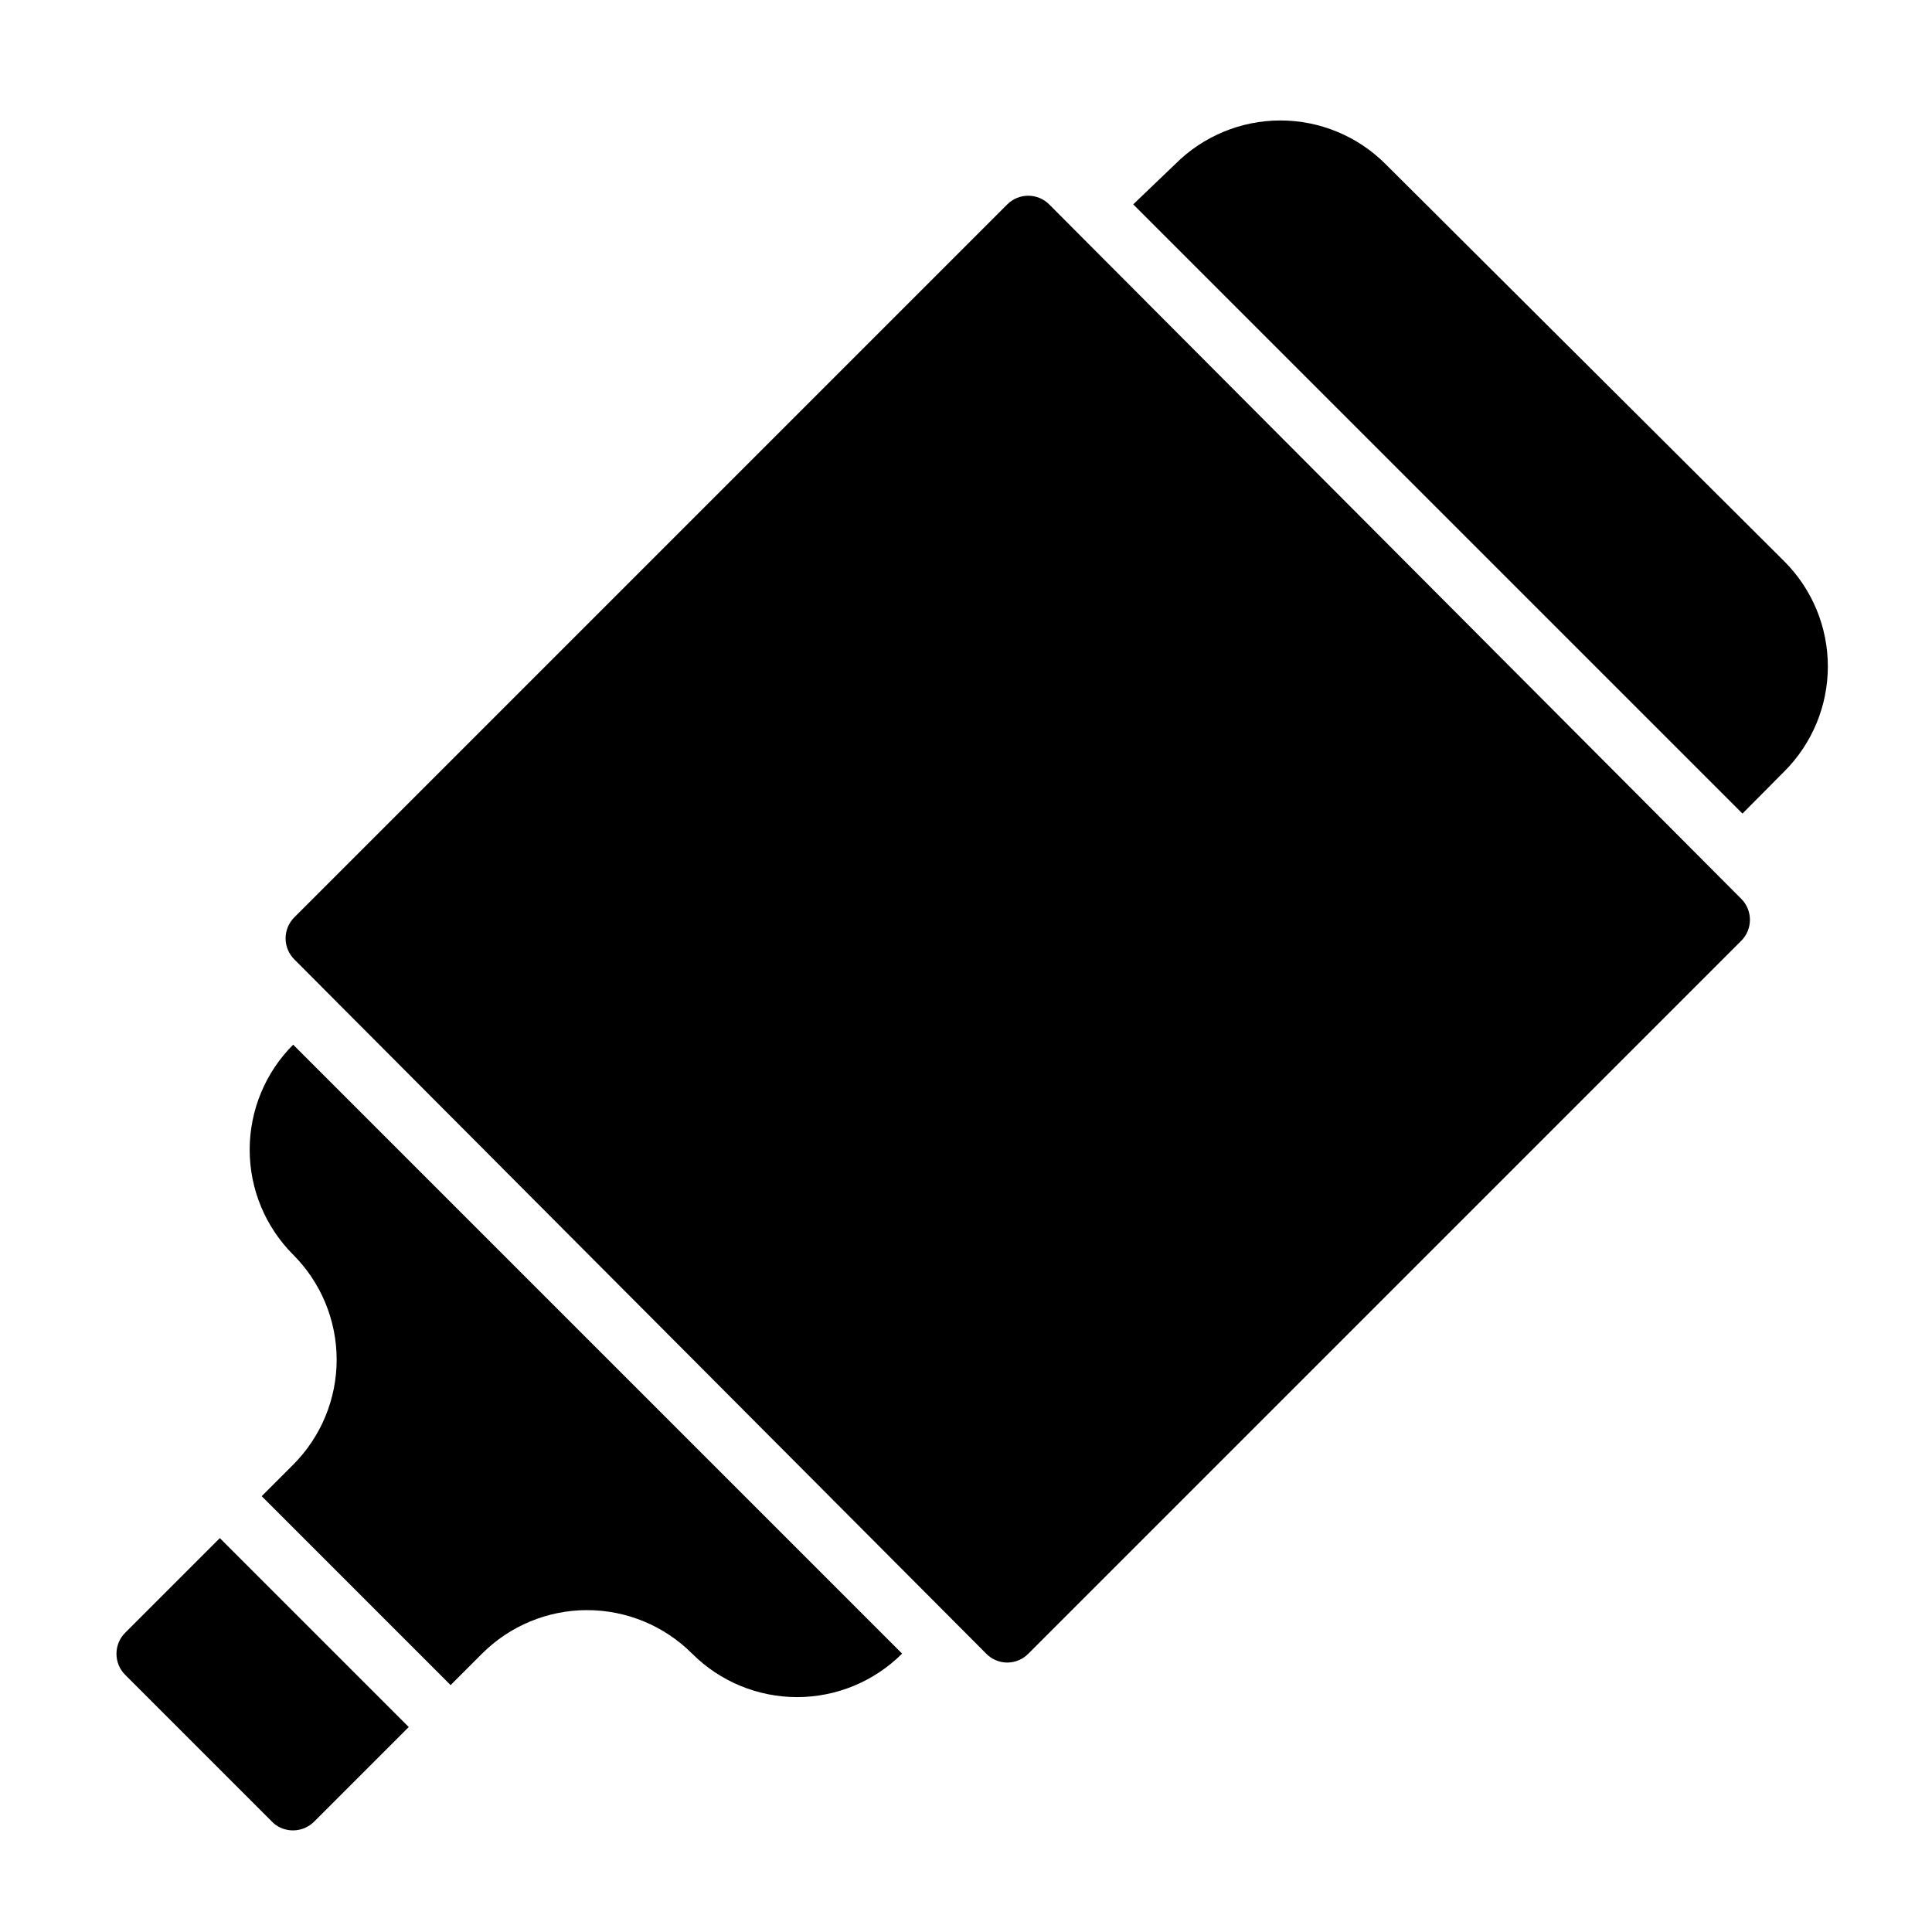
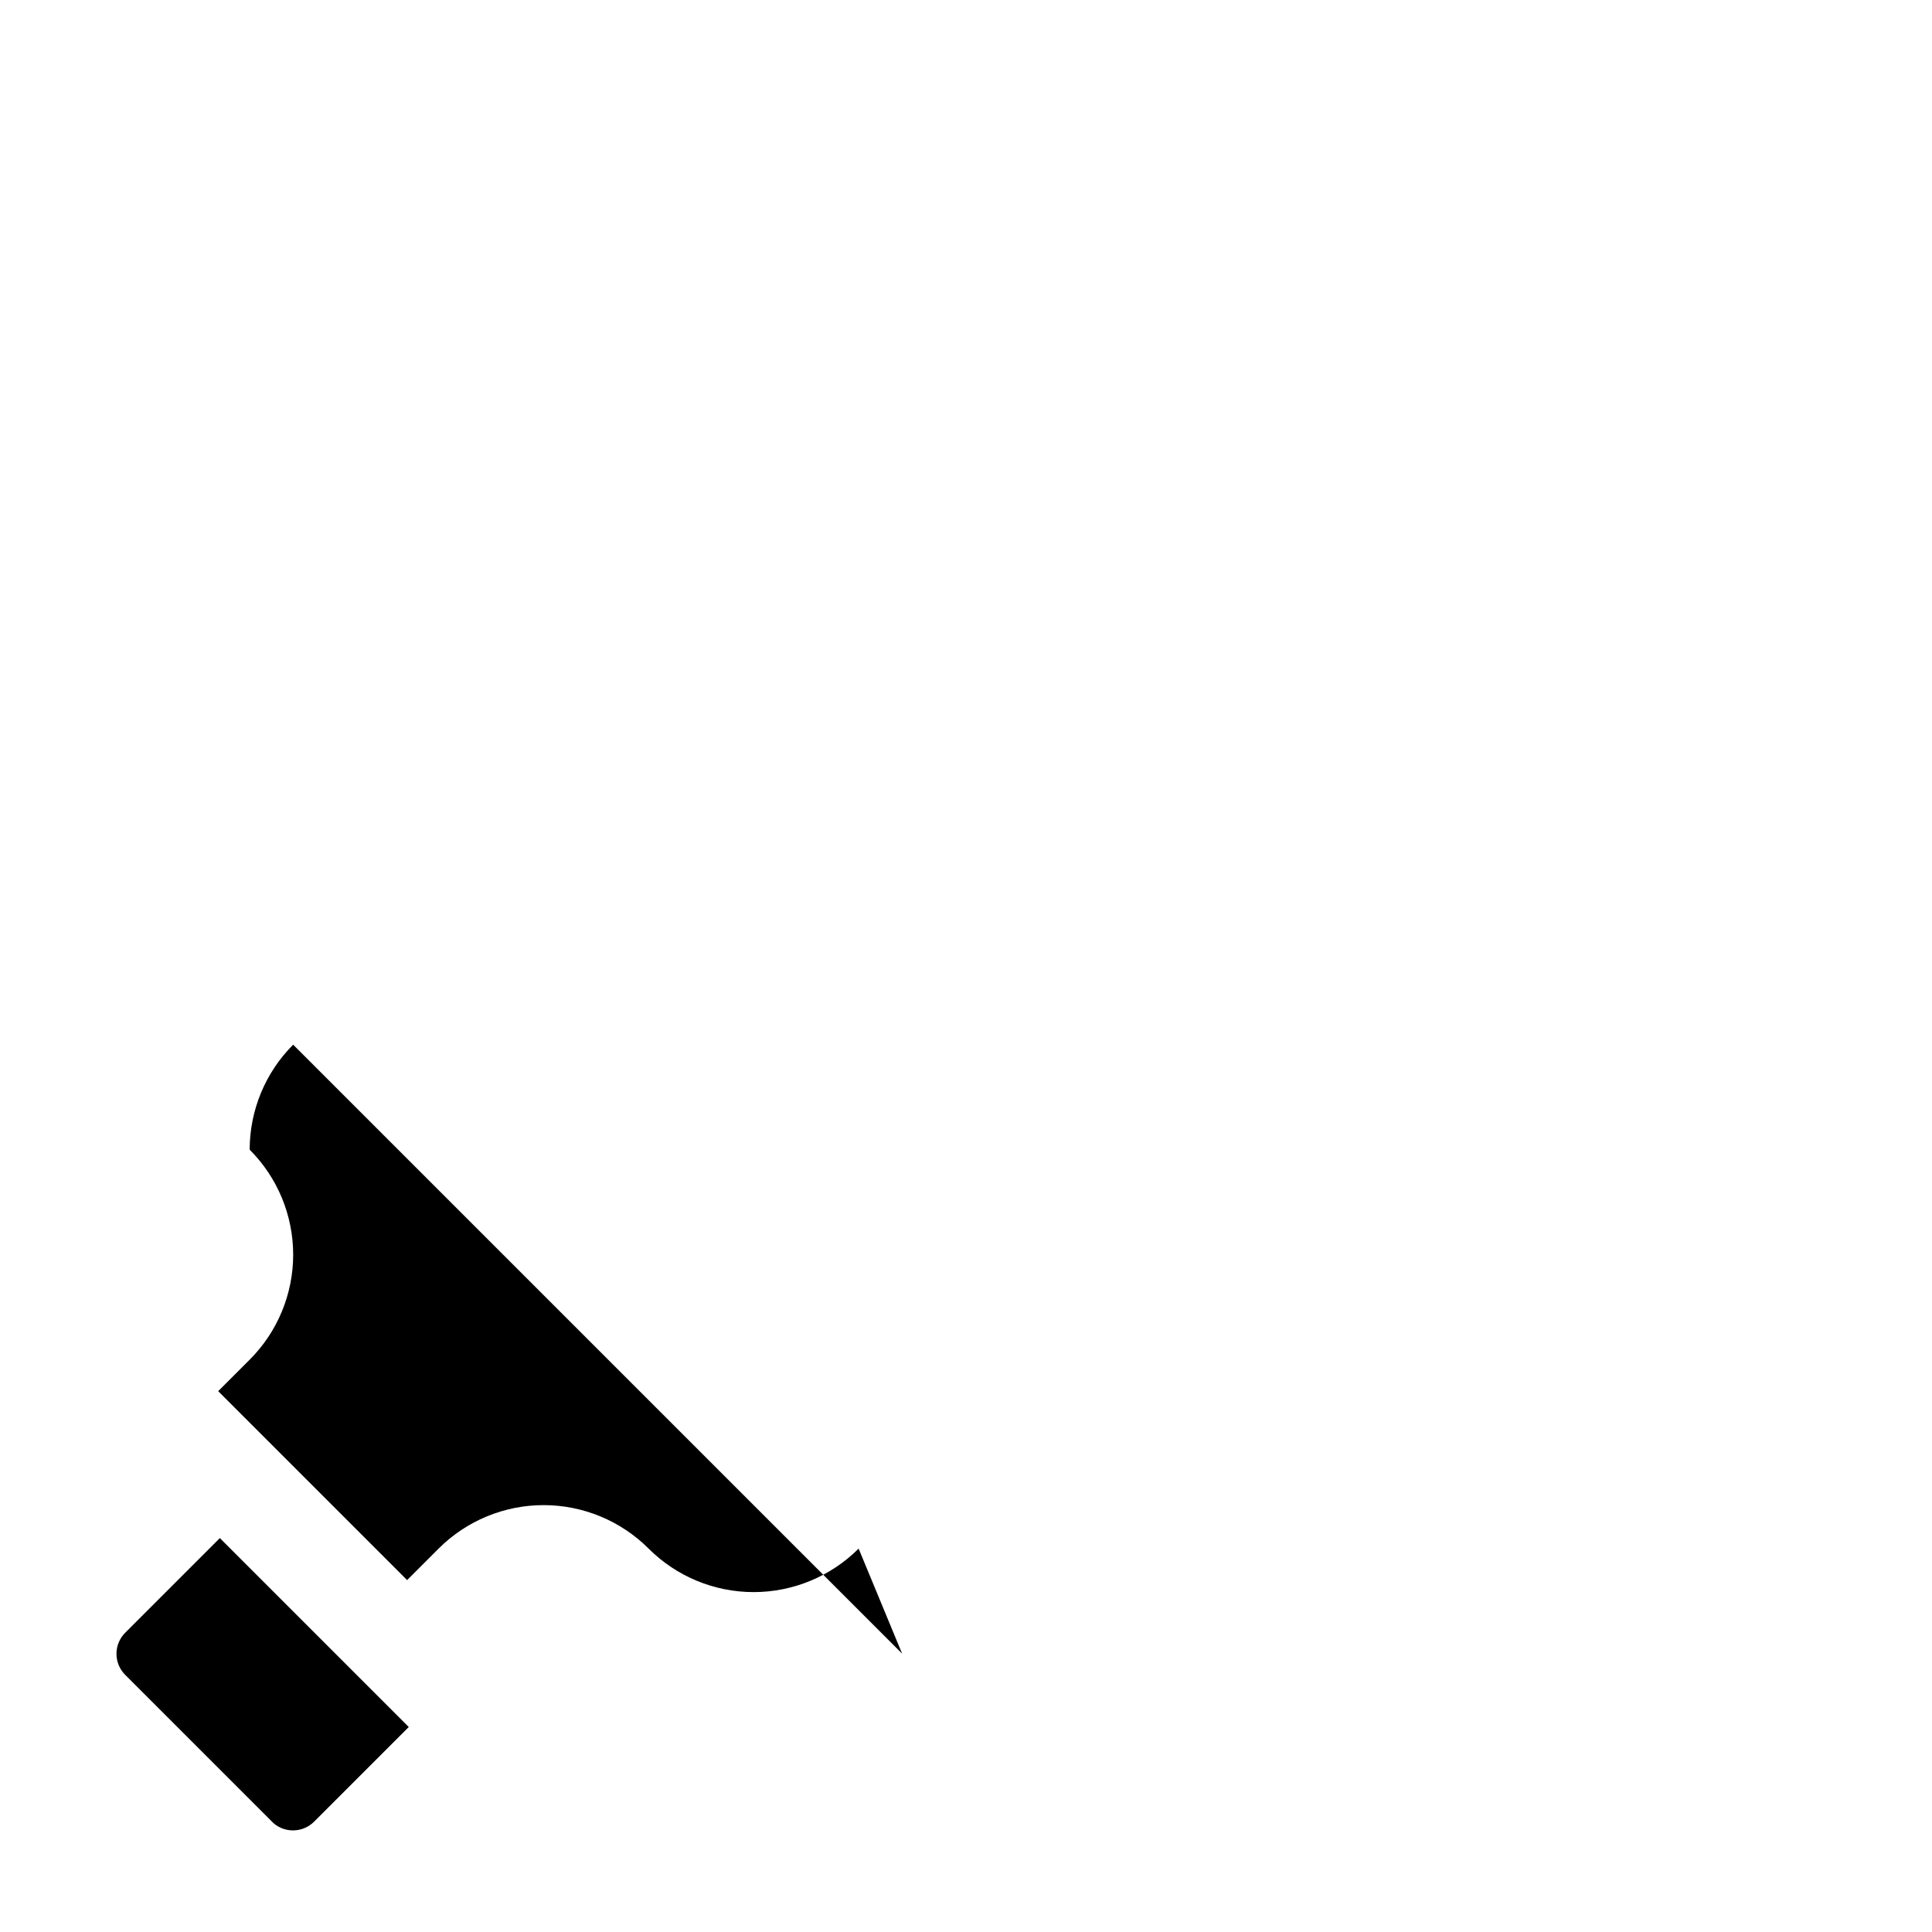
<svg xmlns="http://www.w3.org/2000/svg" fill="#000000" width="800px" height="800px" version="1.1" viewBox="144 144 512 512">
  <g>
-     <path d="m422.04 198.16c-3.07-3.051-8.027-3.051-11.098 0l-188.93 188.93c-1.488 1.477-2.328 3.488-2.328 5.586 0 2.102 0.84 4.113 2.328 5.59l183.34 183.97c1.473 1.504 3.484 2.356 5.59 2.363 2.102-0.008 4.117-0.859 5.59-2.363l188.93-188.93-0.004 0.004c3.055-3.07 3.055-8.031 0-11.102z" />
-     <path d="m511.15 187.45c-7.383-7.379-17.391-11.523-27.828-11.523s-20.445 4.144-27.828 11.523l-11.18 10.707 161.46 161.45 11.098-11.18v0.004c7.379-7.383 11.527-17.391 11.527-27.828s-4.148-20.445-11.527-27.828z" />
-     <path d="m383.07 582.23-161.38-161.38c-7.379 7.383-11.523 17.391-11.523 27.828s4.144 20.445 11.523 27.828c7.379 7.379 11.527 17.391 11.527 27.828 0 10.434-4.148 20.445-11.527 27.824l-8.344 8.348 50.066 50.066 8.344-8.344v-0.004c7.383-7.379 17.391-11.523 27.828-11.523s20.449 4.144 27.828 11.523c7.383 7.379 17.391 11.527 27.828 11.527s20.445-4.148 27.828-11.527z" />
+     <path d="m383.07 582.23-161.38-161.38c-7.379 7.383-11.523 17.391-11.523 27.828c7.379 7.379 11.527 17.391 11.527 27.828 0 10.434-4.148 20.445-11.527 27.824l-8.344 8.348 50.066 50.066 8.344-8.344v-0.004c7.383-7.379 17.391-11.523 27.828-11.523s20.449 4.144 27.828 11.523c7.383 7.379 17.391 11.527 27.828 11.527s20.445-4.148 27.828-11.527z" />
    <path d="m221.7 629.07c2.066-0.008 4.047-0.828 5.512-2.281l25.113-25.113-50.066-50.066-25.113 25.113c-1.453 1.465-2.273 3.445-2.281 5.508-0.012 2.094 0.809 4.106 2.281 5.59l39.359 39.359c1.449 1.238 3.293 1.91 5.195 1.891z" />
  </g>
</svg>